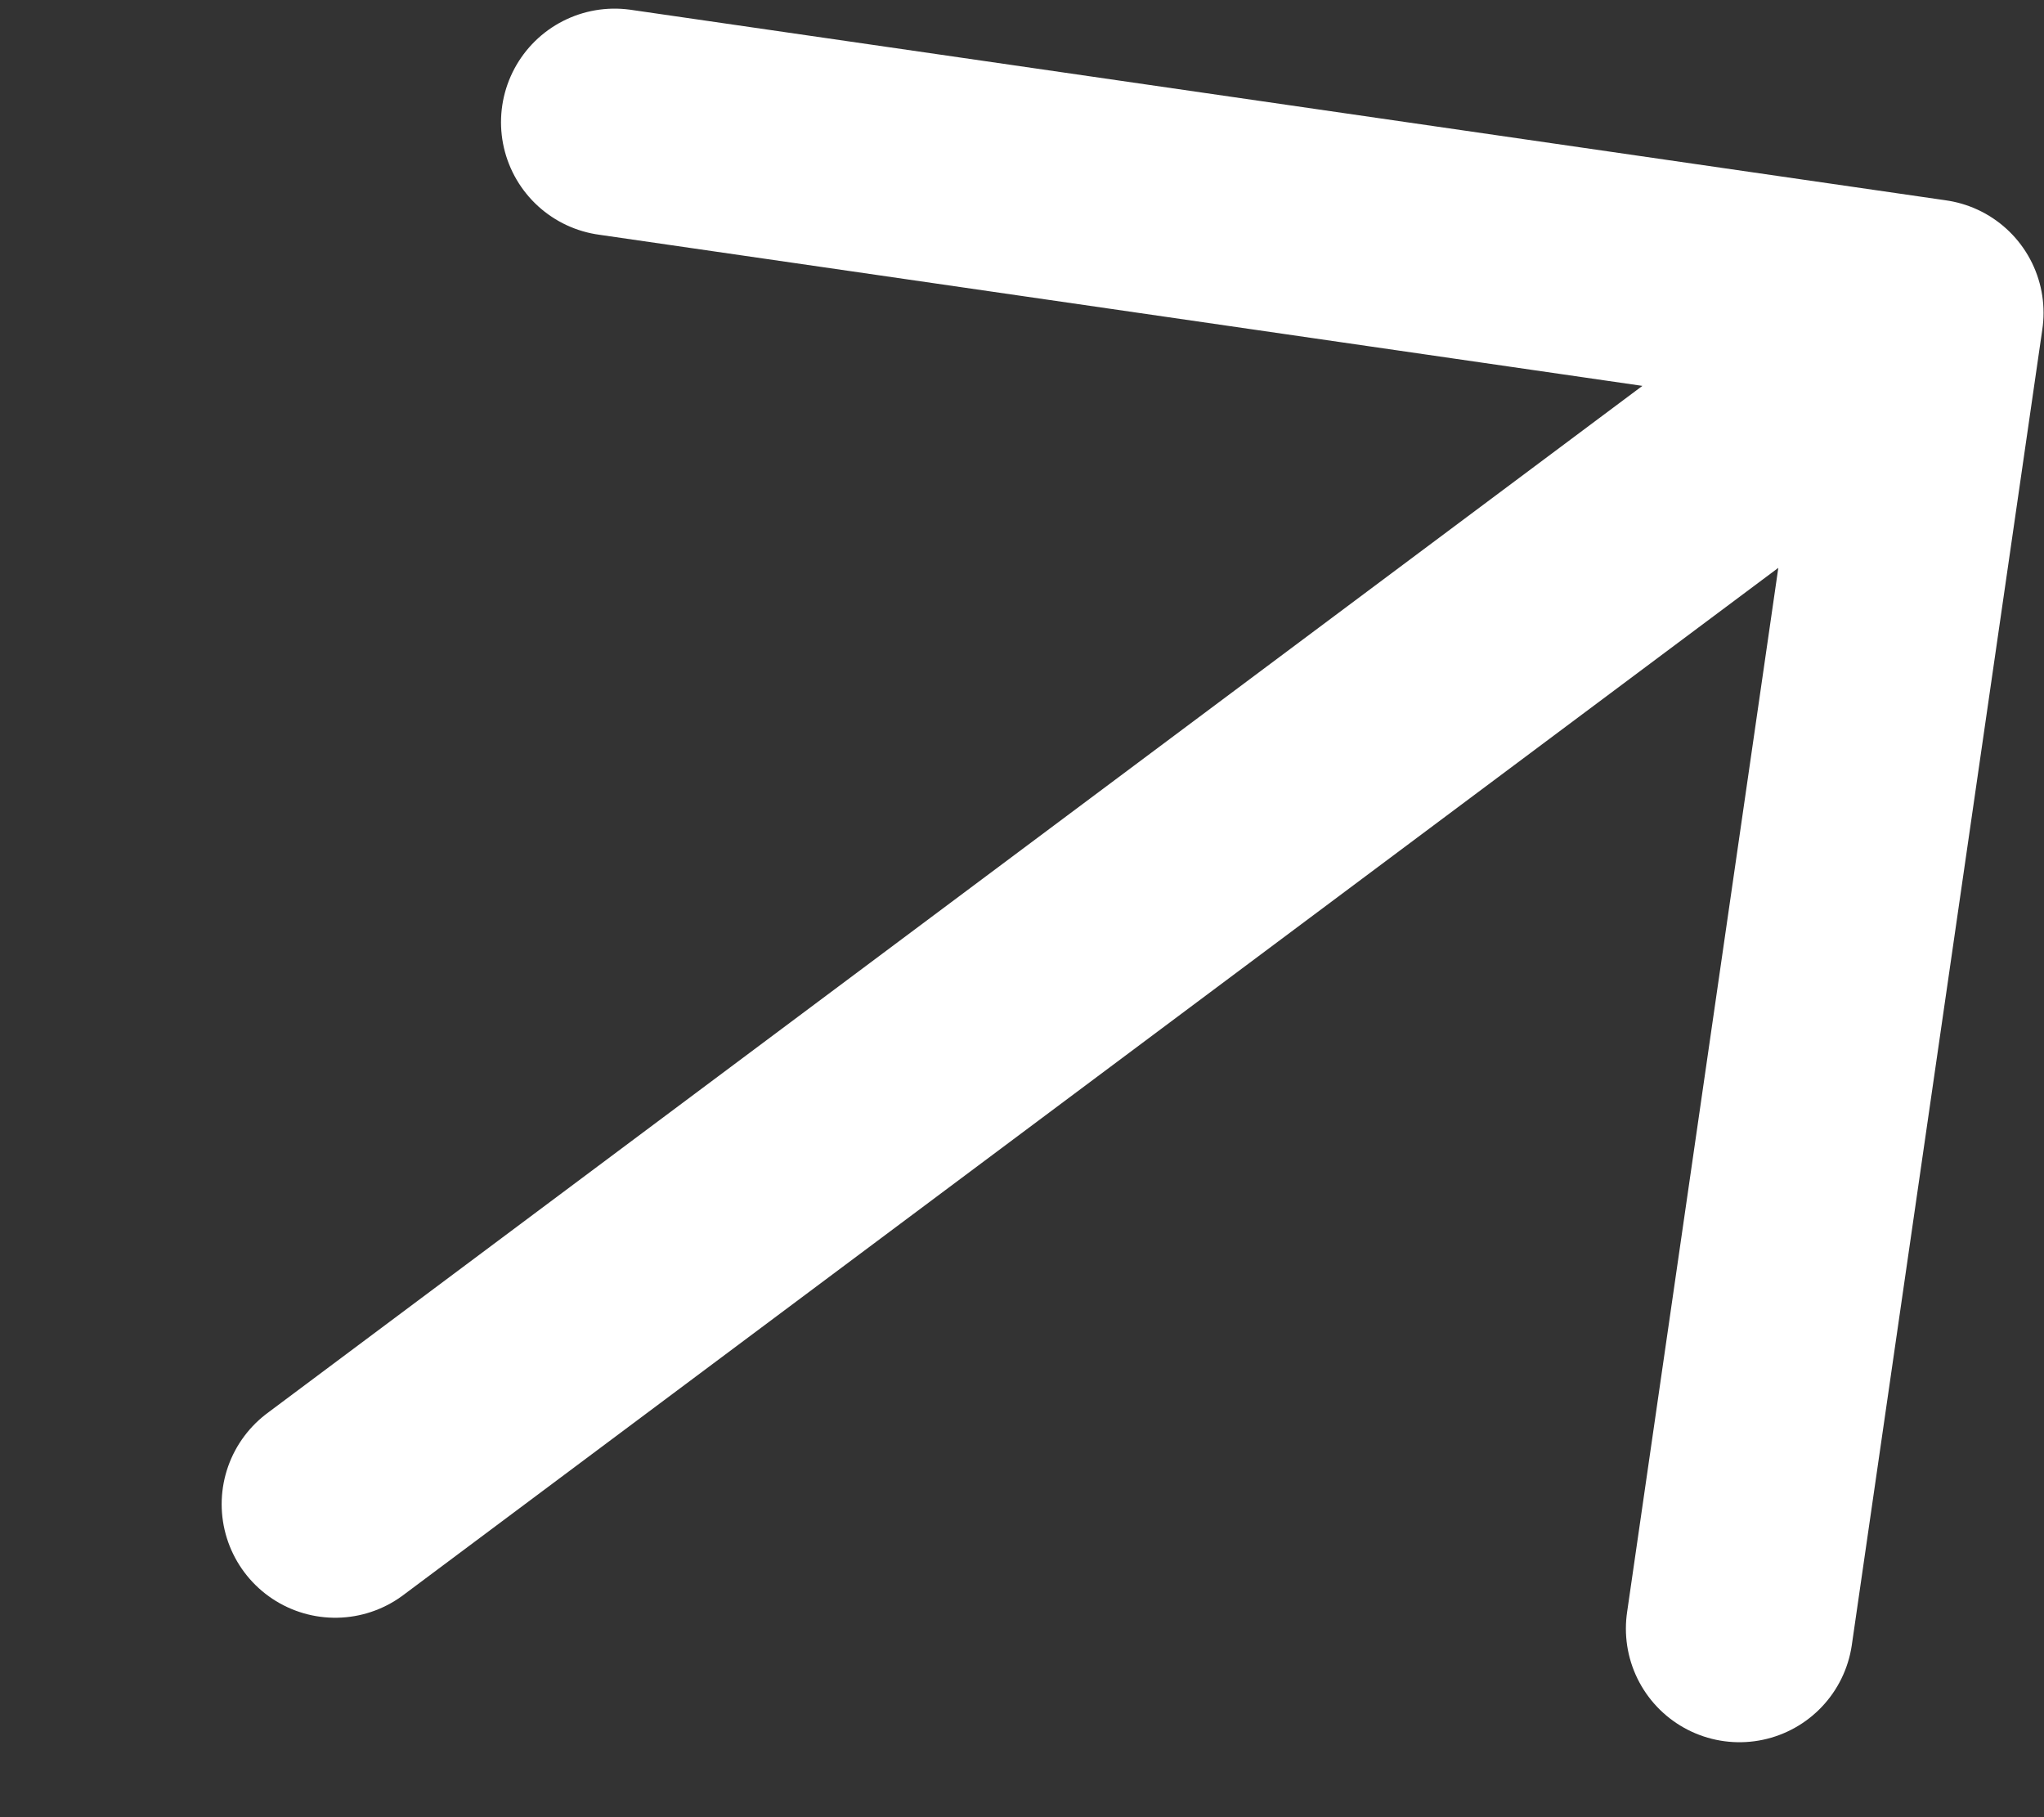
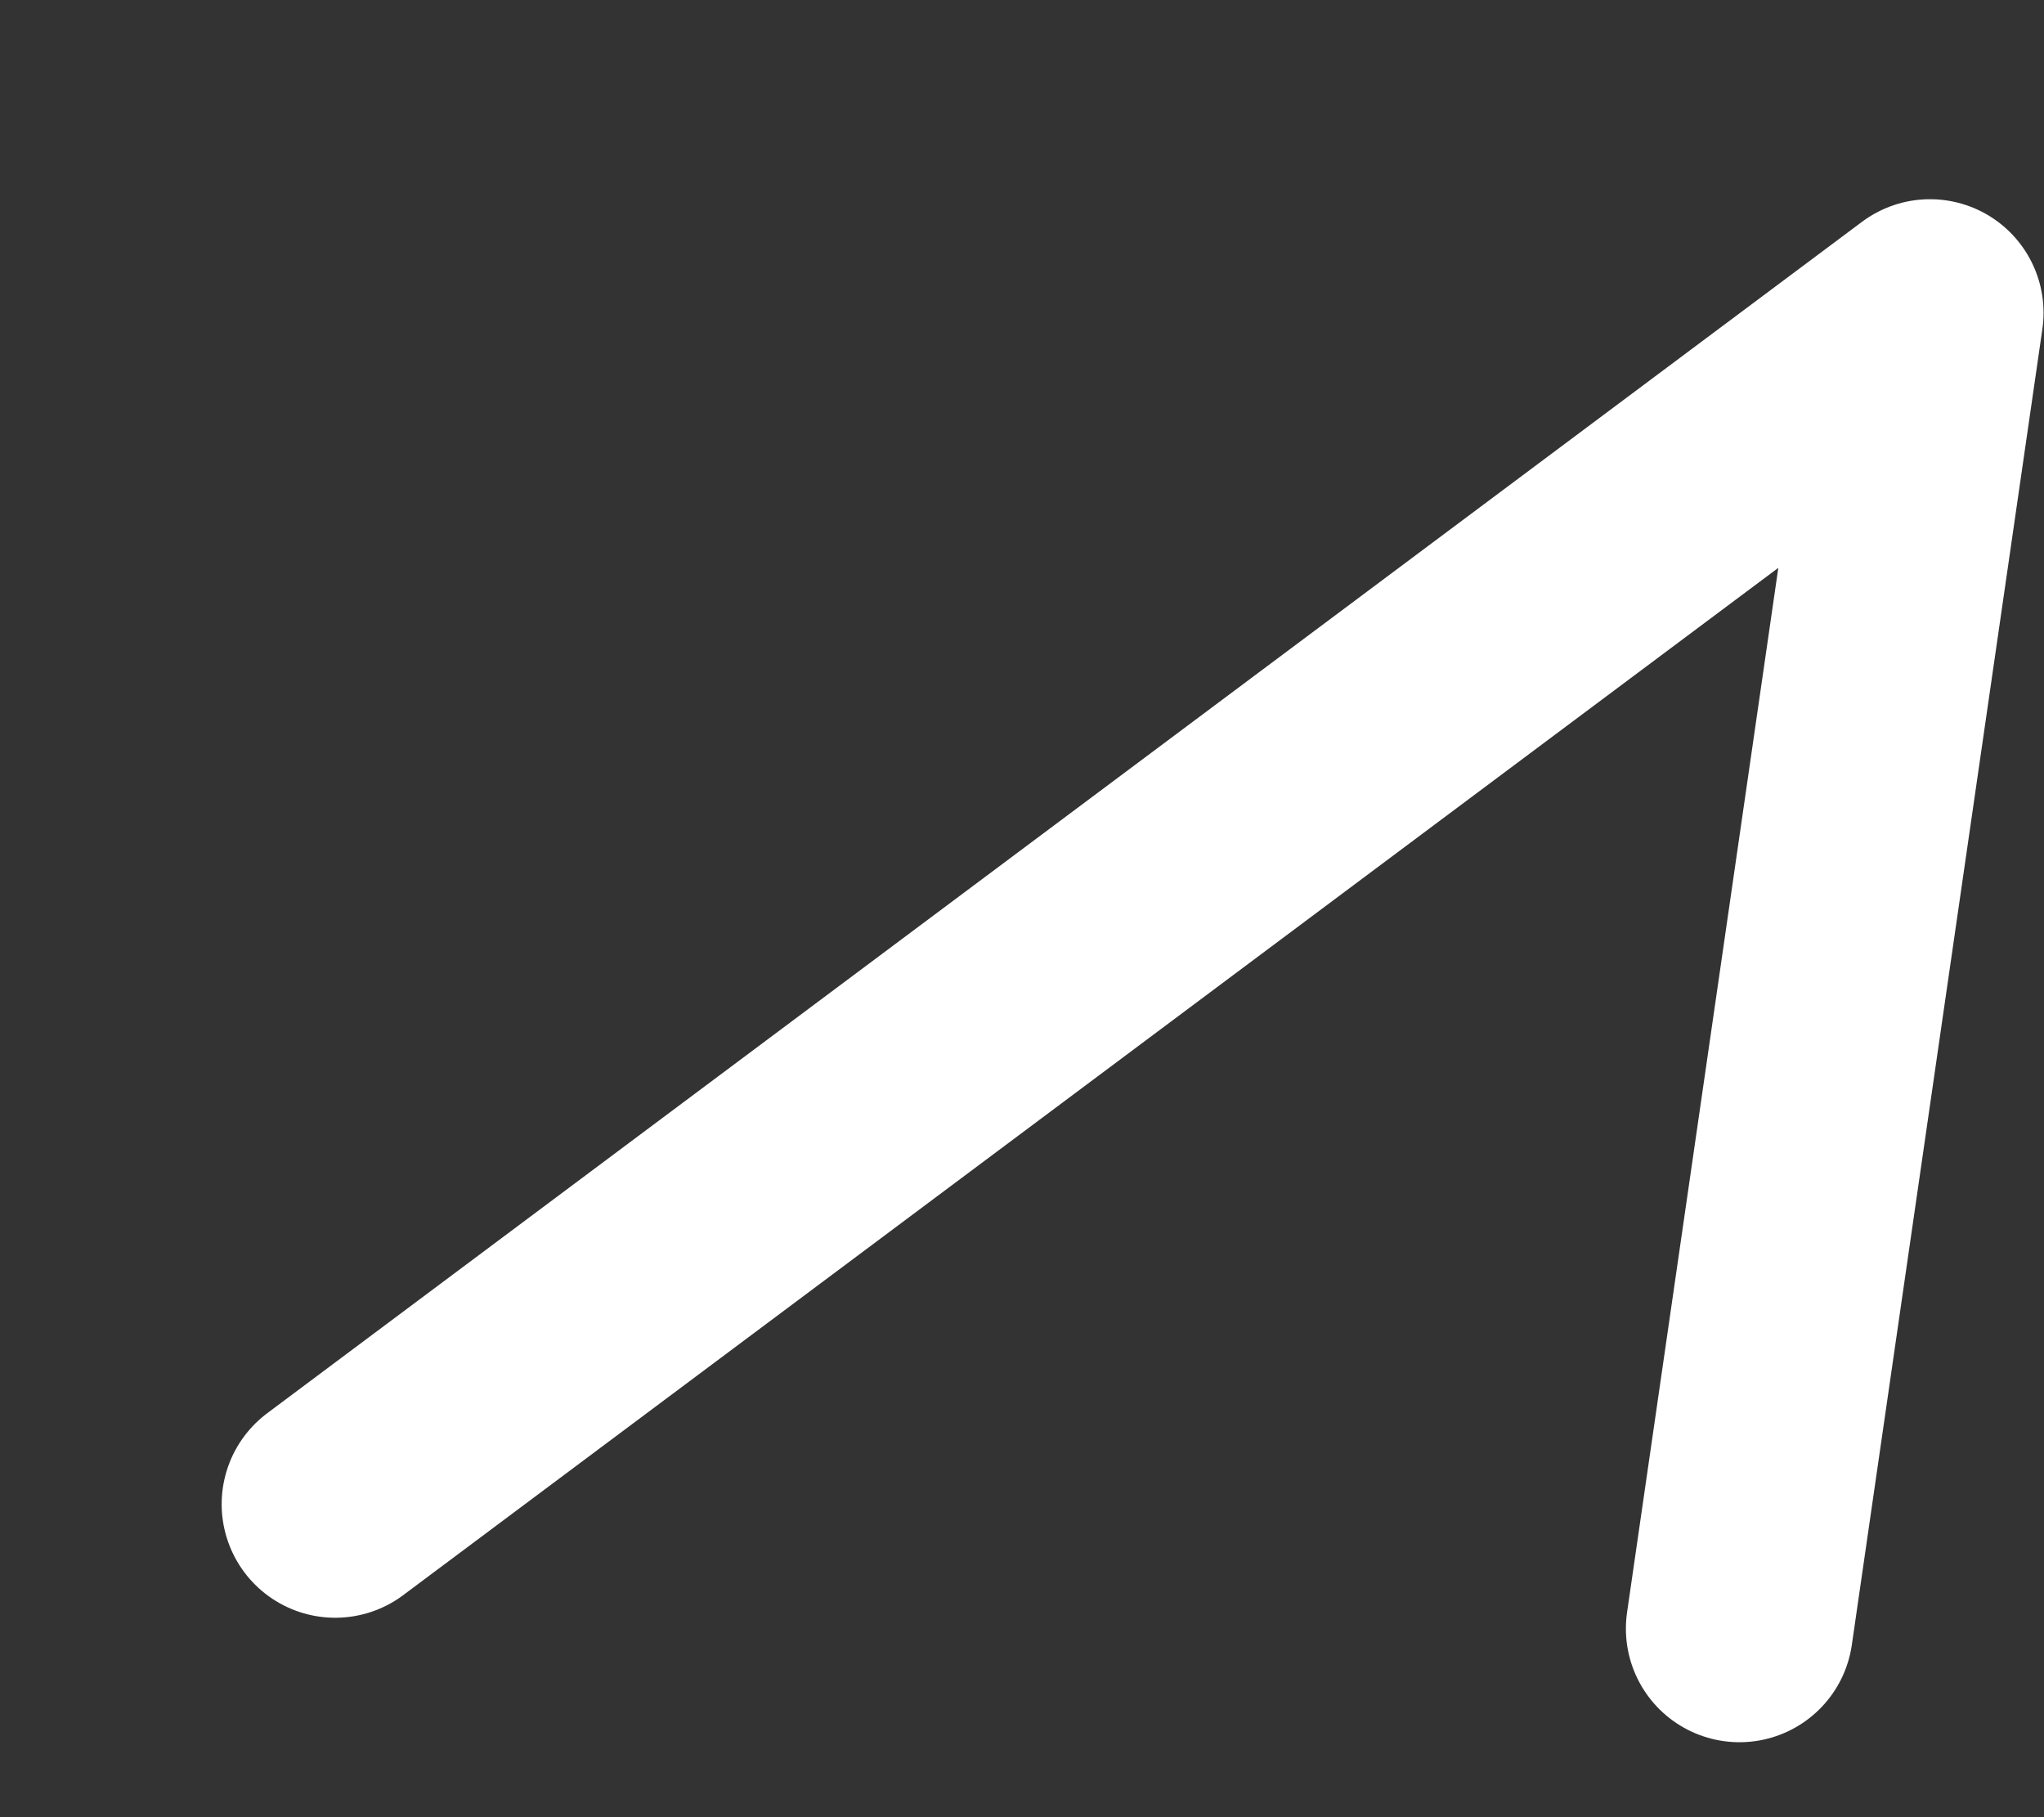
<svg xmlns="http://www.w3.org/2000/svg" width="9" height="8" viewBox="0 0 9 8" fill="none">
  <rect x="0" y="0" width="9" height="8" fill="#333333" stroke="none" />
-   <path d="M1.476 6.622L8.498 1.377M8.498 1.377L7.659 7.17M8.498 1.377L2.706 0.538" stroke="white" stroke-linecap="round" stroke-linejoin="round" />
+   <path d="M1.476 6.622L8.498 1.377M8.498 1.377L7.659 7.17M8.498 1.377" stroke="white" stroke-linecap="round" stroke-linejoin="round" />
</svg>